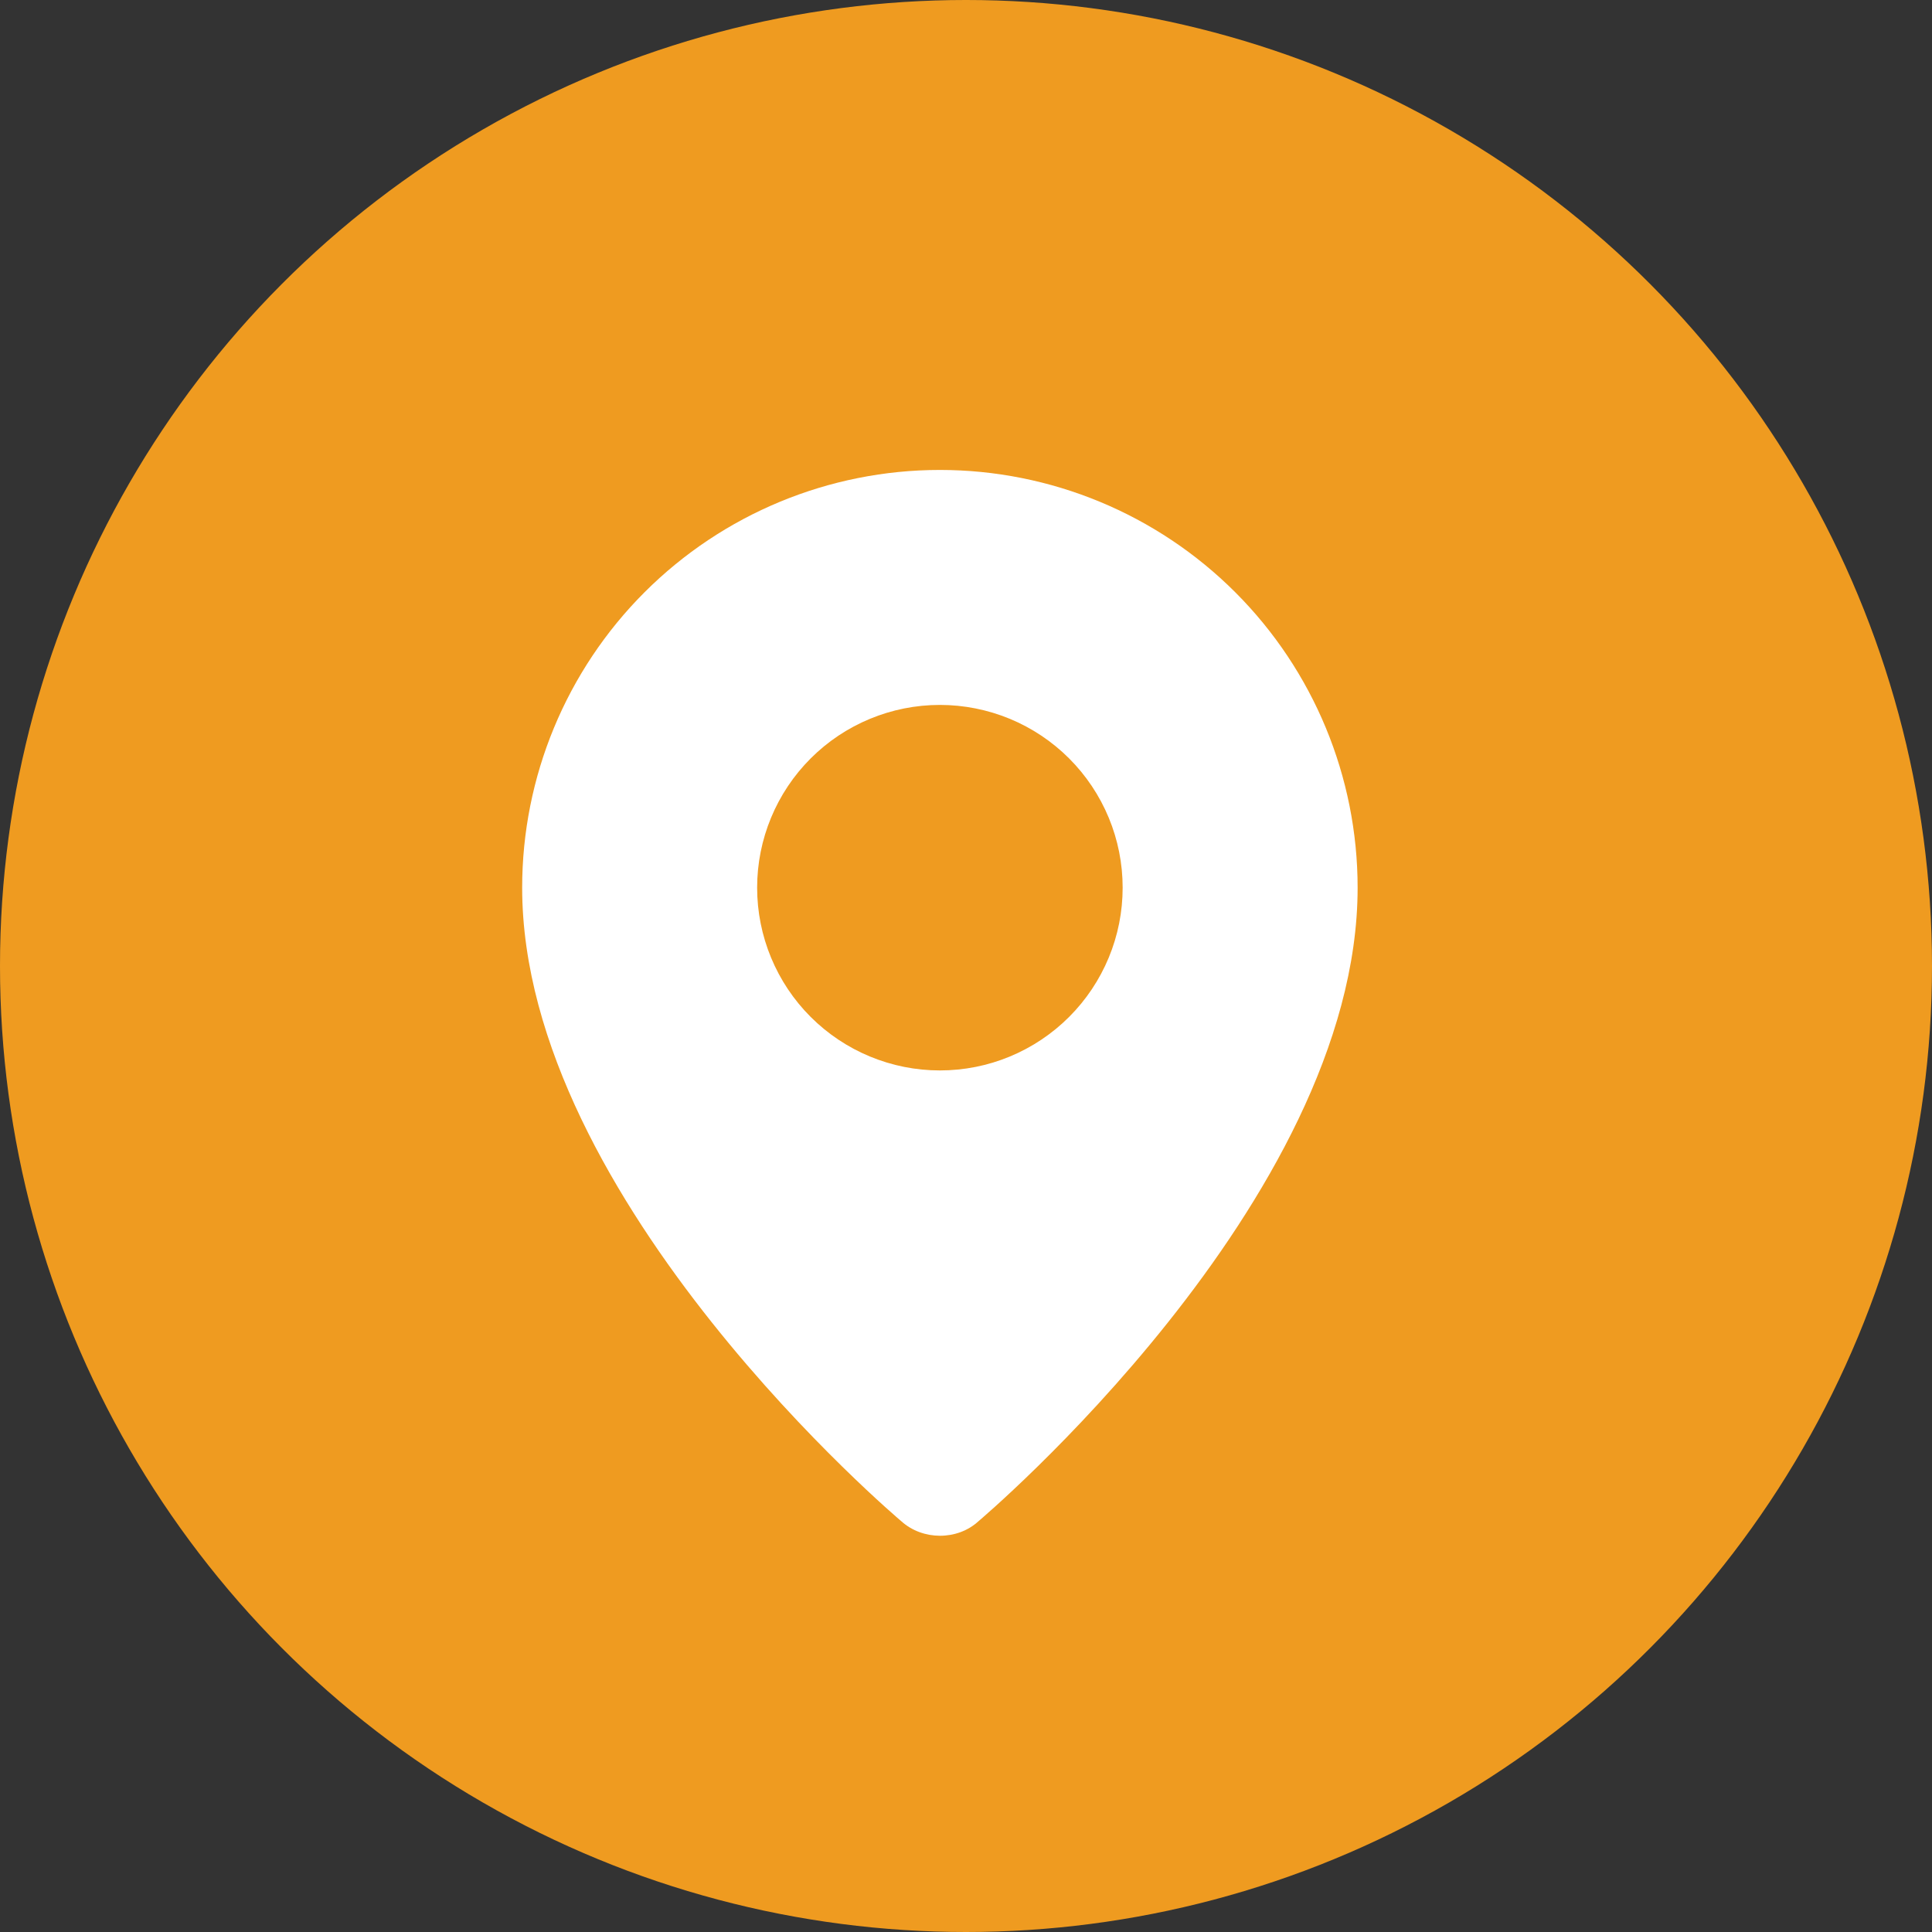
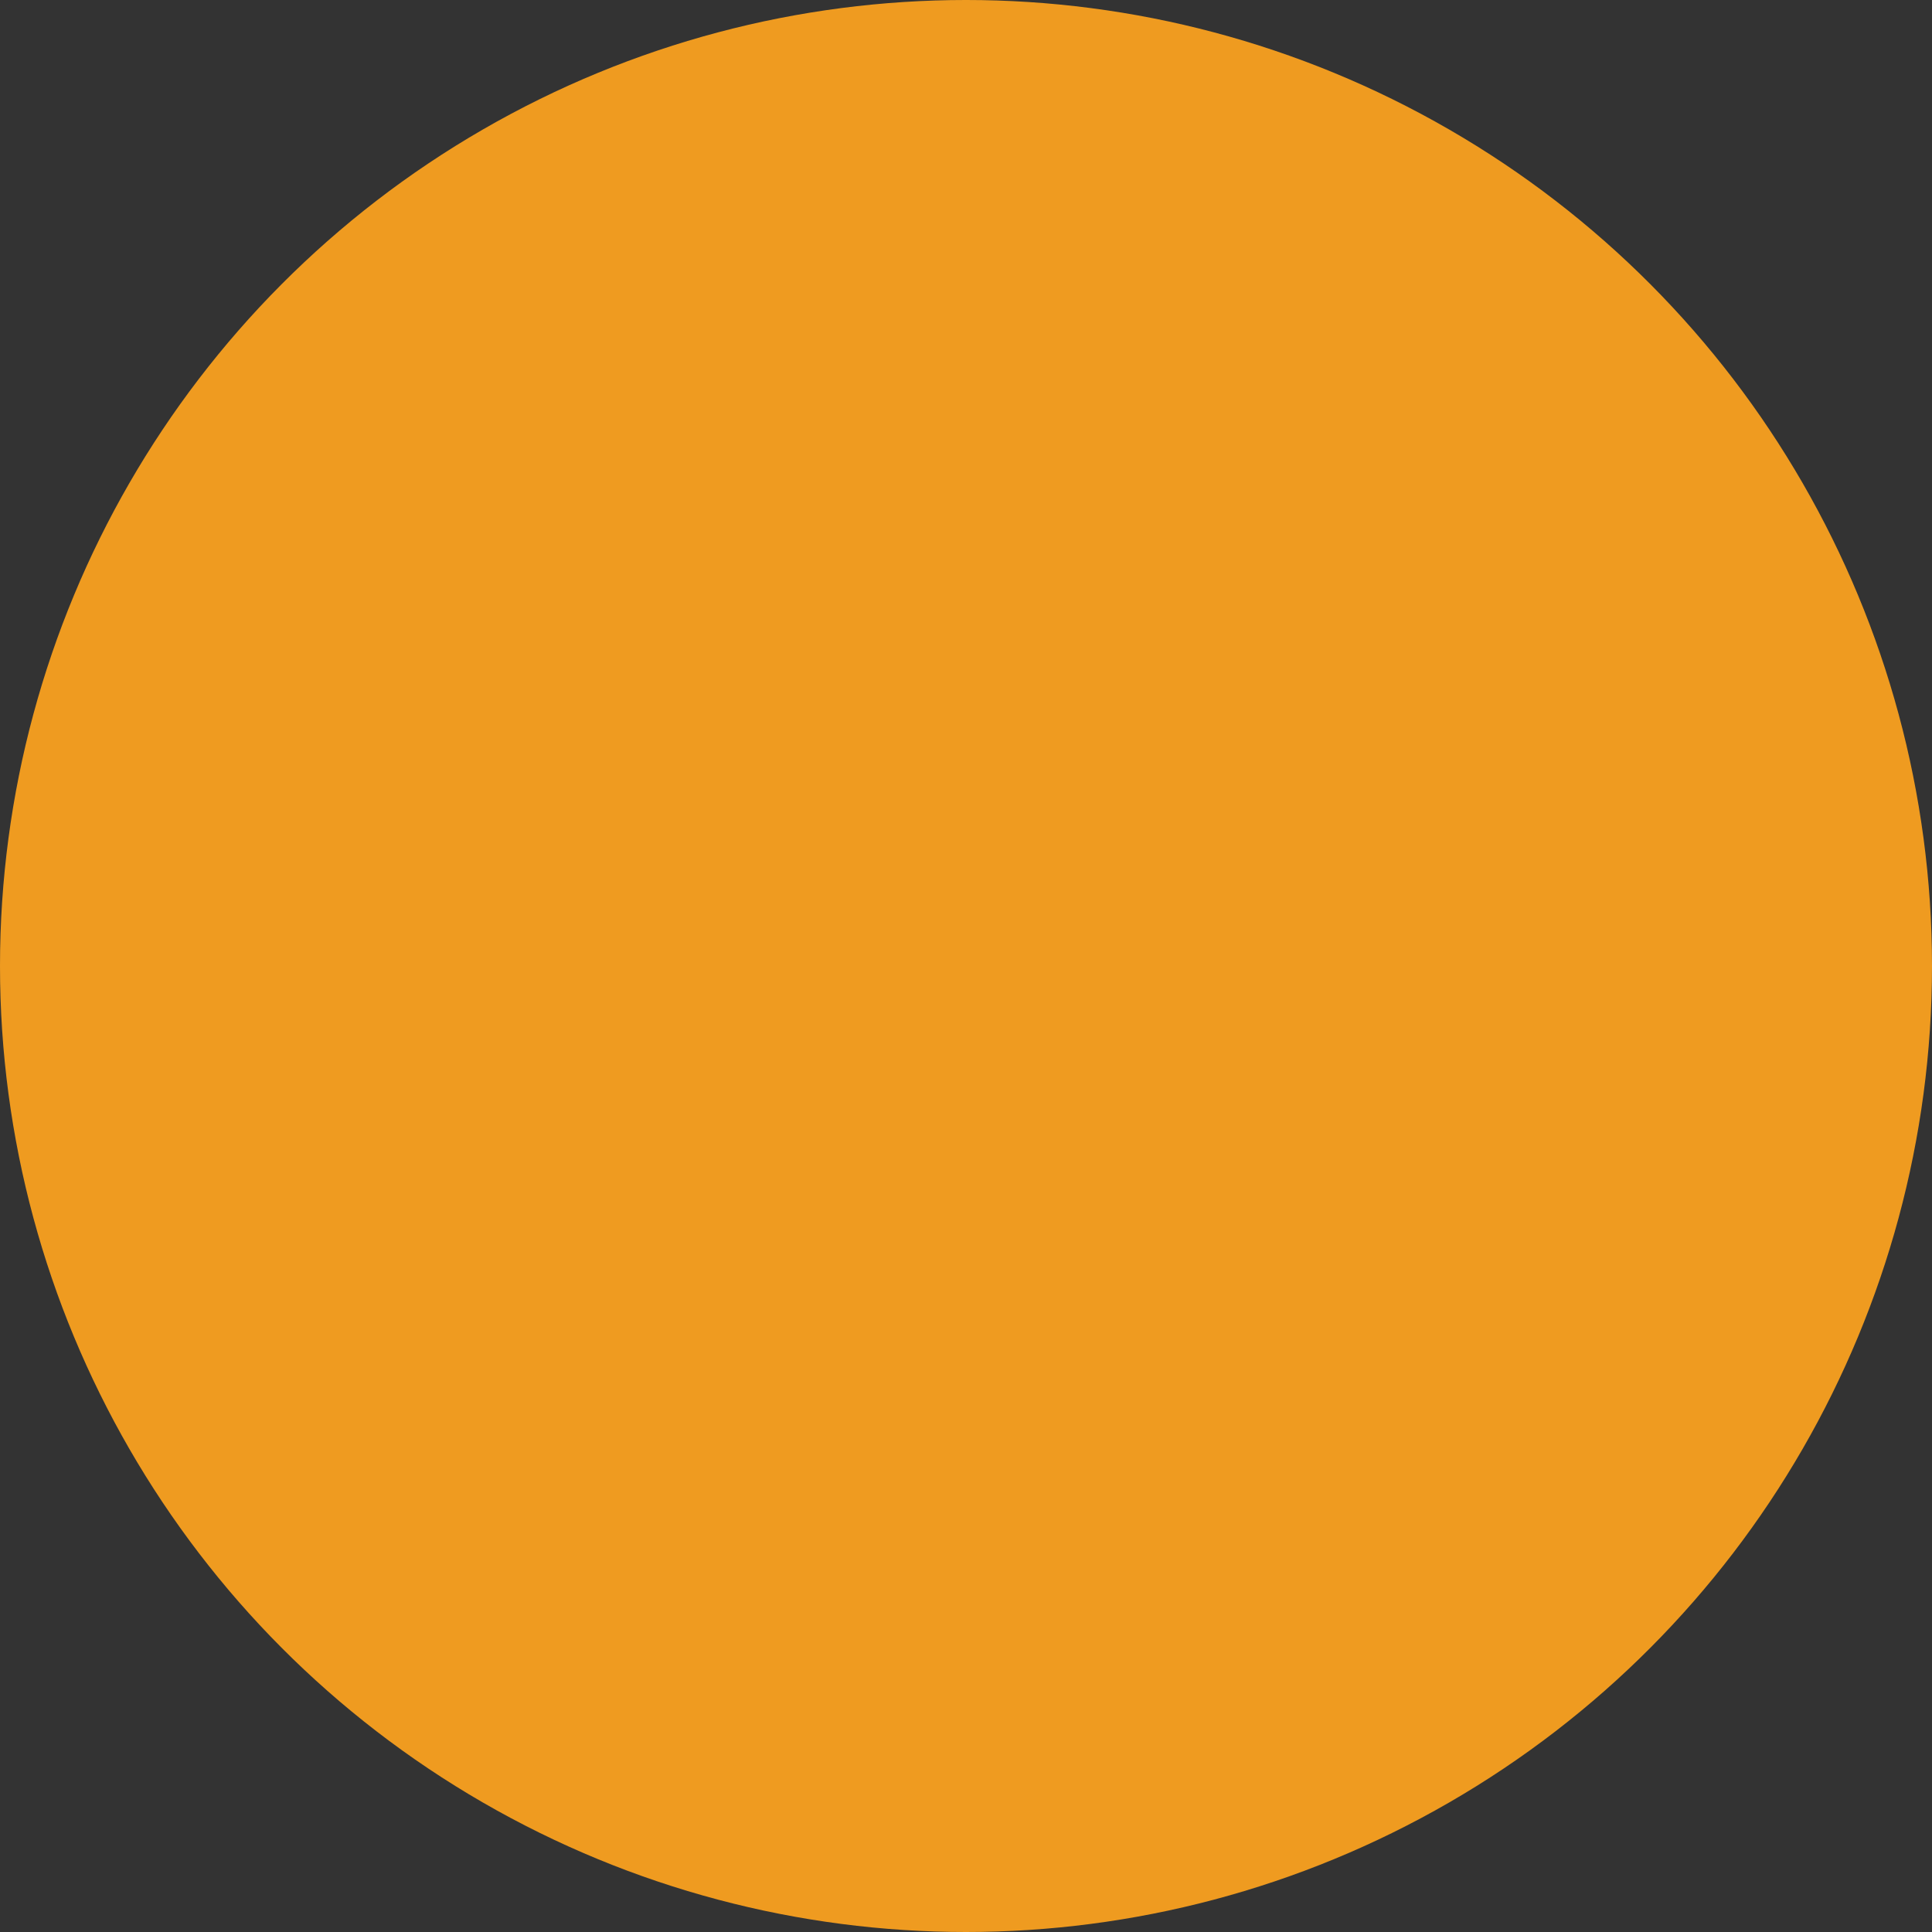
<svg xmlns="http://www.w3.org/2000/svg" width="37" height="37" viewBox="0 0 37 37" fill="none">
  <rect x="0" y="0" width="37" height="37" fill="#333333" stroke="none" />
  <circle cx="18.5" cy="18.5" r="18.5" fill="#EF9B20" />
-   <path fill-rule="evenodd" clip-rule="evenodd" d="M17.262 29.134C17.262 29.134 10 23.018 10 17C10 14.878 10.843 12.843 12.343 11.343C13.843 9.843 15.878 9 18 9C20.122 9 22.157 9.843 23.657 11.343C25.157 12.843 26 14.878 26 17C26 23.018 18.738 29.134 18.738 29.134C18.334 29.506 17.669 29.502 17.262 29.134ZM18 20.5C18.46 20.5 18.915 20.41 19.339 20.234C19.764 20.058 20.15 19.8 20.475 19.475C20.8 19.15 21.058 18.764 21.234 18.339C21.41 17.915 21.5 17.46 21.5 17C21.5 16.54 21.41 16.085 21.234 15.661C21.058 15.236 20.8 14.85 20.475 14.525C20.15 14.2 19.764 13.942 19.339 13.766C18.915 13.591 18.46 13.5 18 13.5C17.072 13.5 16.181 13.869 15.525 14.525C14.869 15.181 14.5 16.072 14.5 17C14.5 17.928 14.869 18.819 15.525 19.475C16.181 20.131 17.072 20.5 18 20.5Z" fill="white" />
</svg>